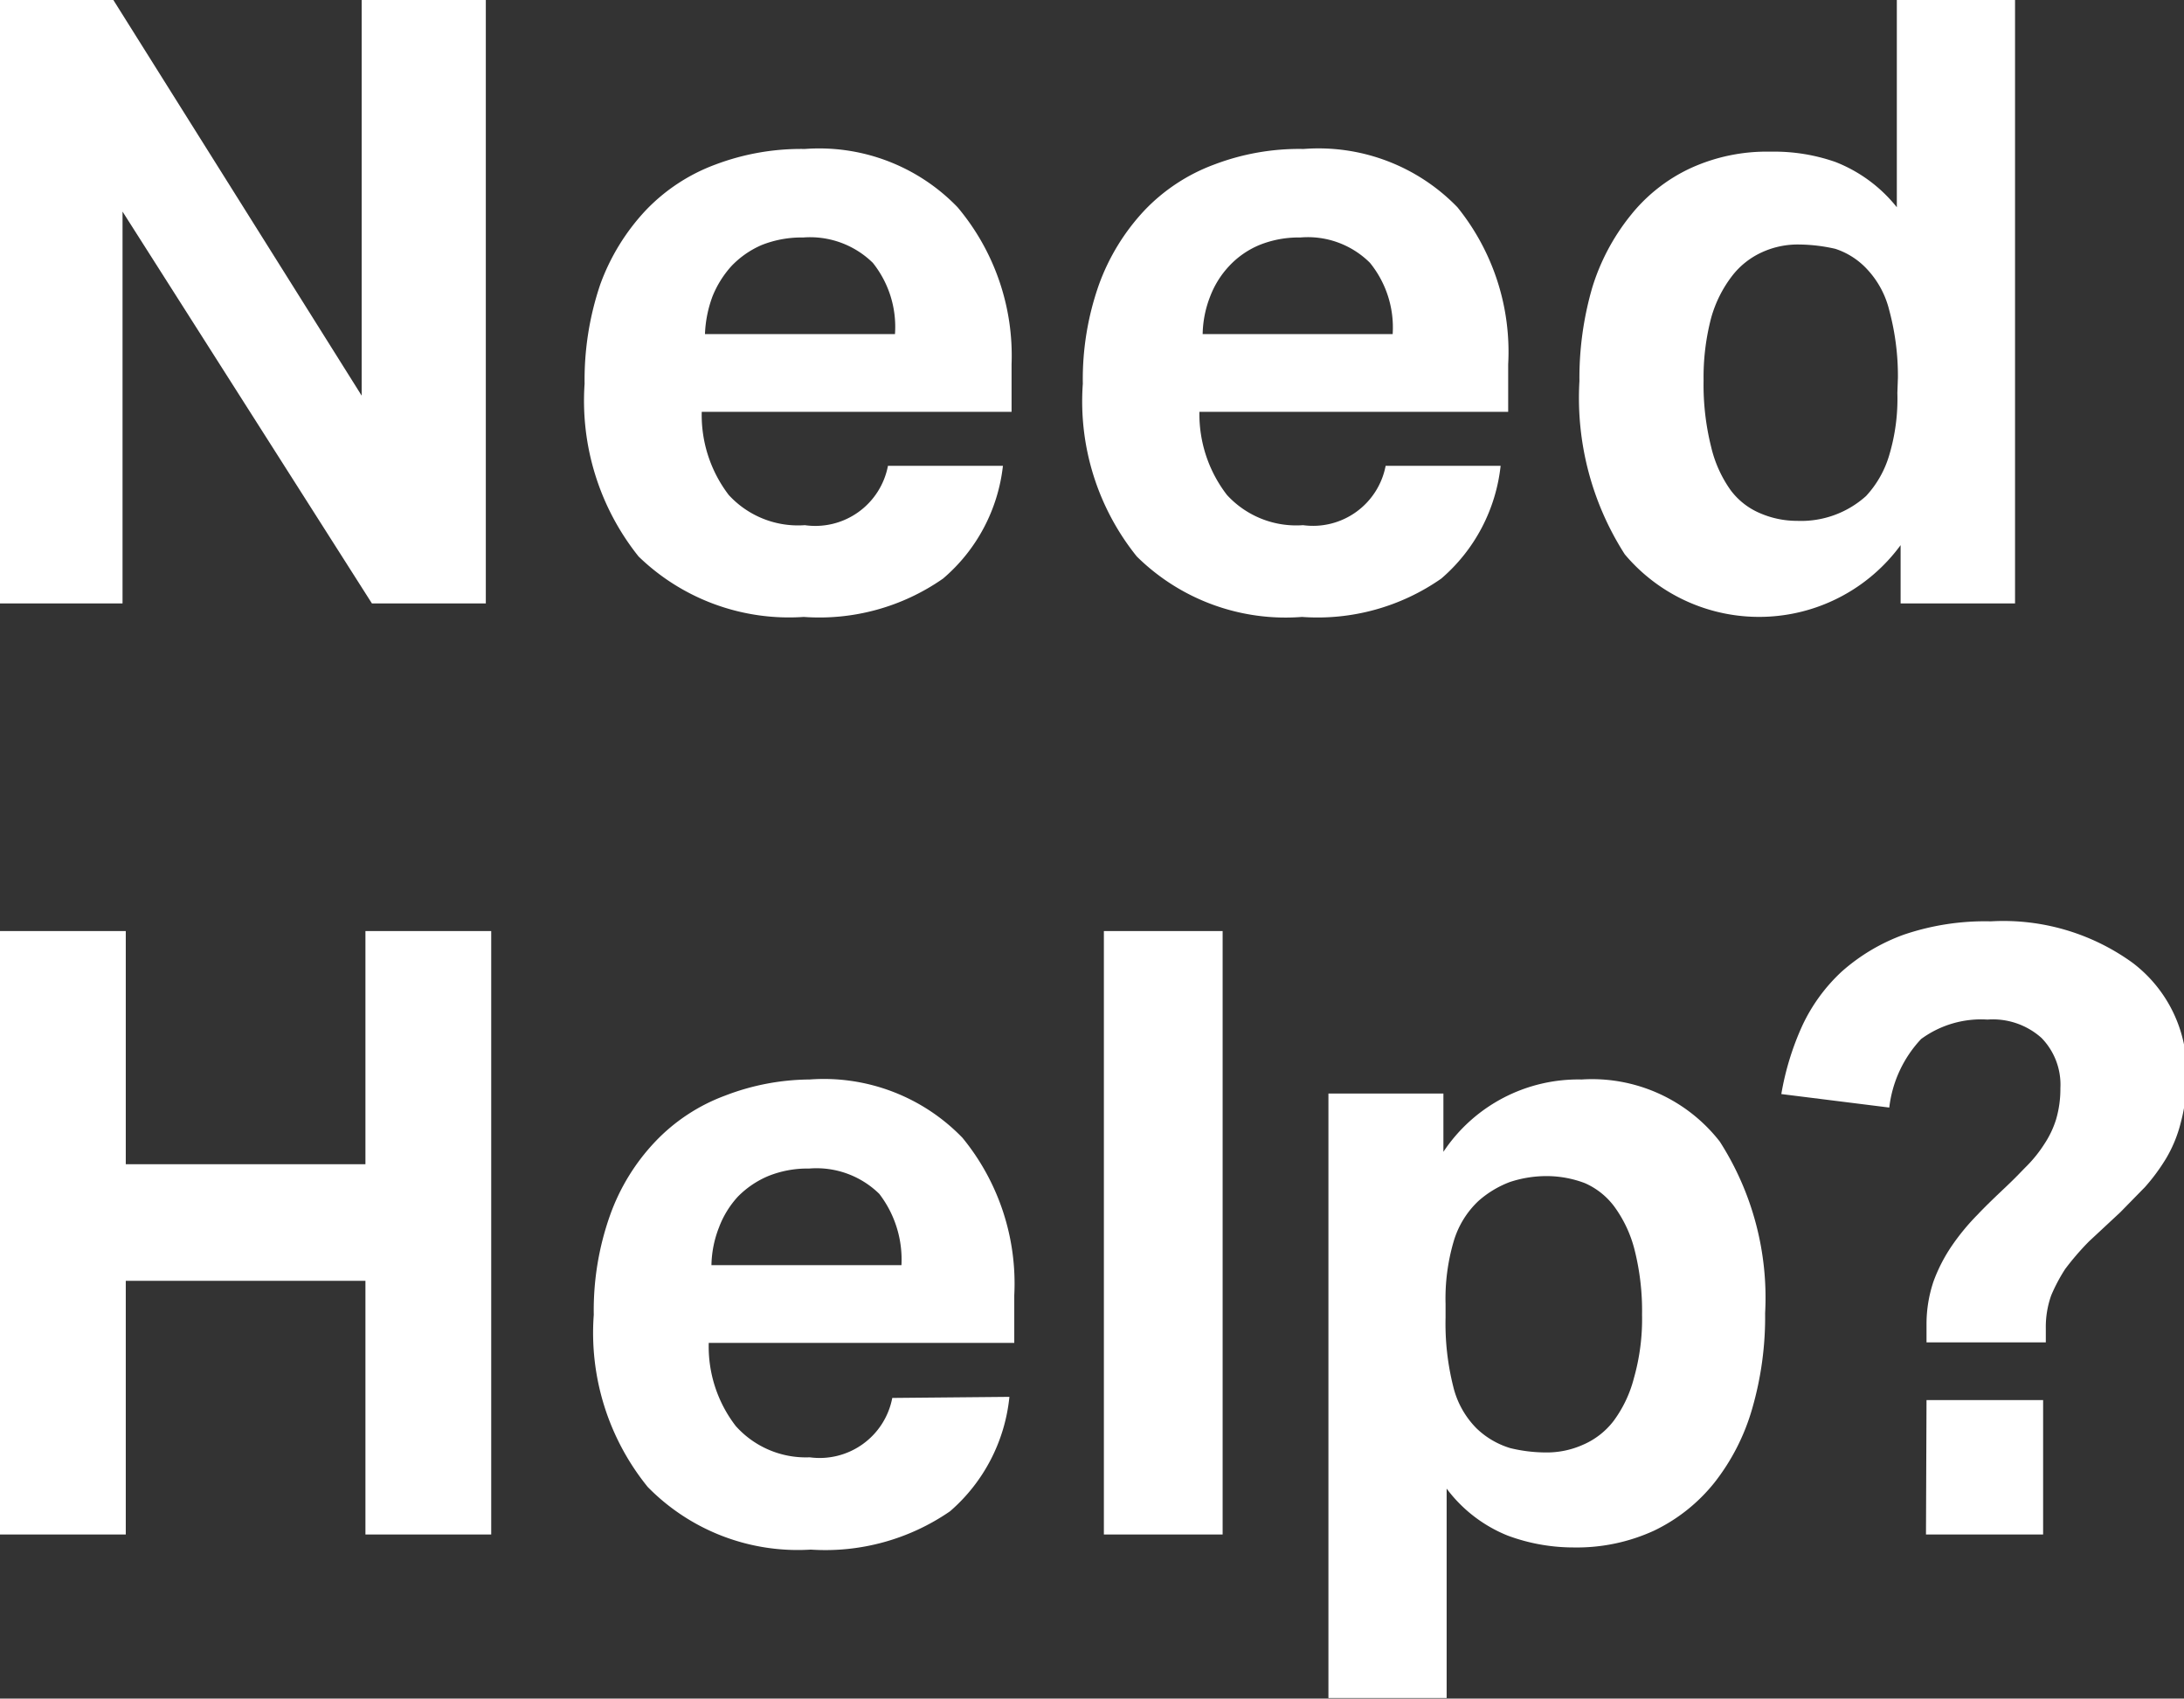
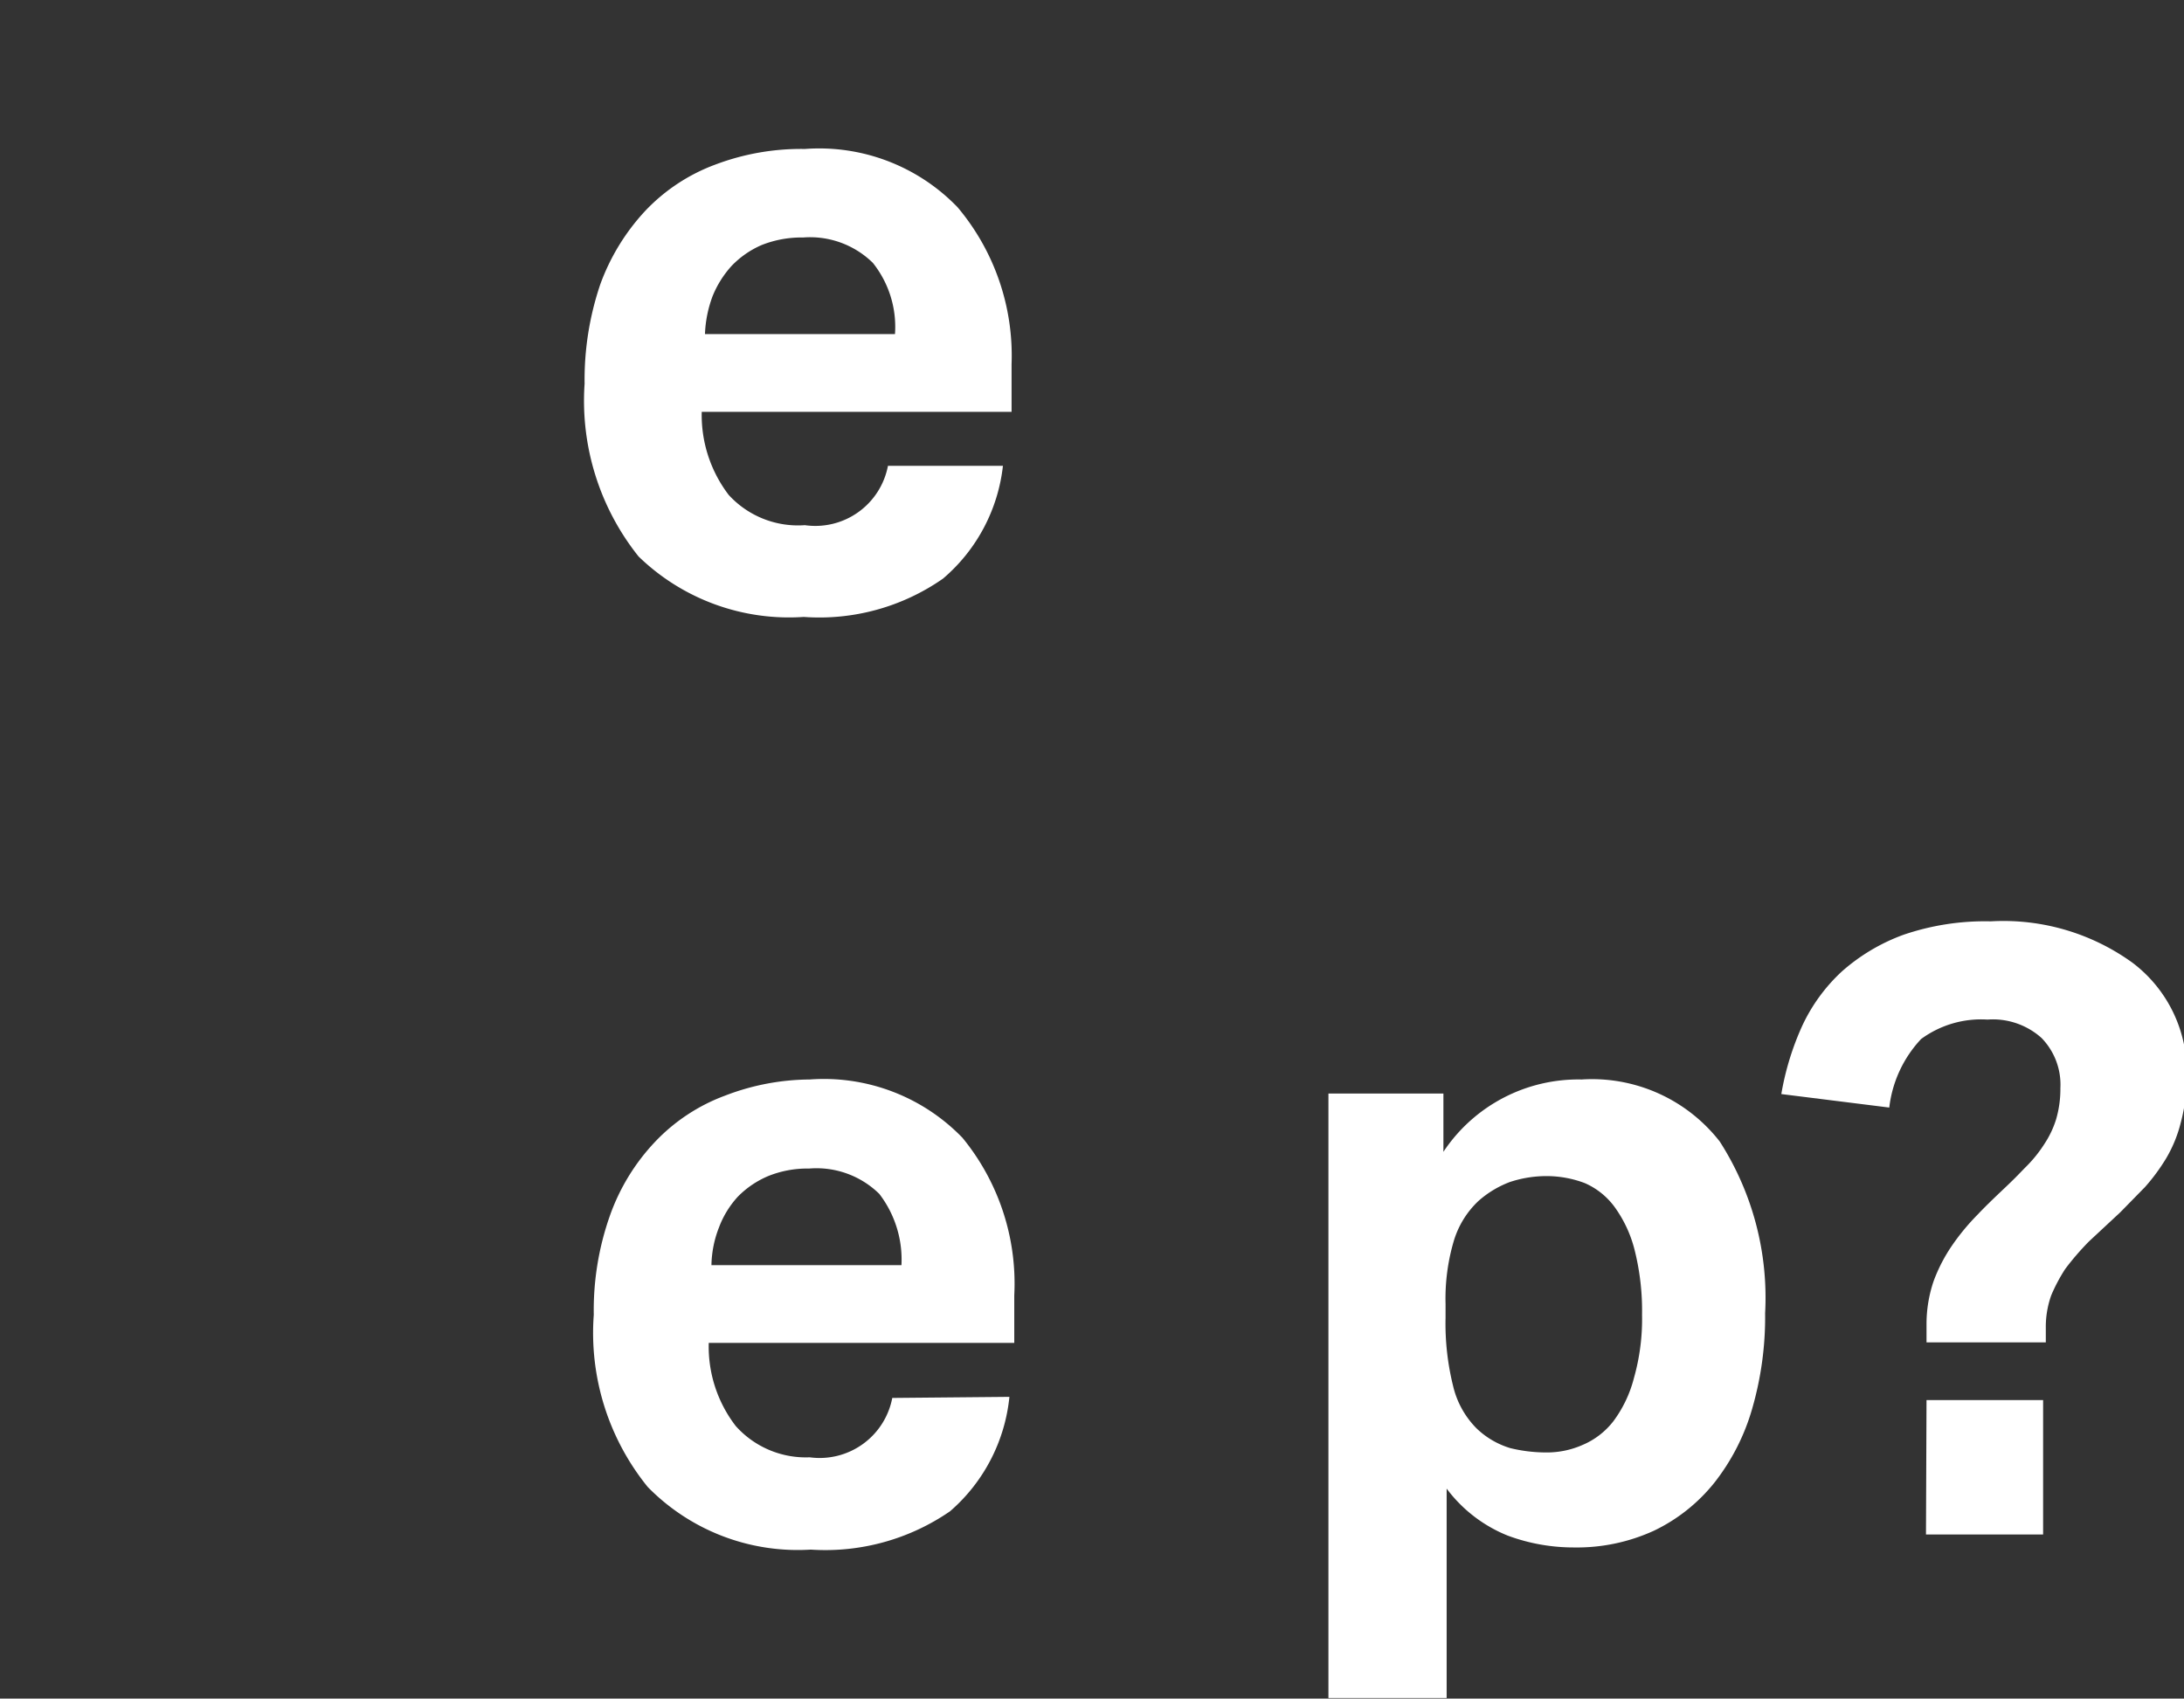
<svg xmlns="http://www.w3.org/2000/svg" viewBox="0 0 40.46 31.47">
  <rect x="0" y="0" width="40.46" height="31.47" fill="#333333" stroke="none" />
  <defs>
    <style>.cls-1{fill:#fff;}</style>
  </defs>
  <title>Asset 13</title>
  <g id="Layer_2" data-name="Layer 2">
    <g id="Layer_1-2" data-name="Layer 1">
-       <path class="cls-1" d="M0,0H2.1L6.7,7.33V0H9V11.18H6.89L2.27,3.92v7.26H0Z" />
      <path class="cls-1" d="M18.58,8.63a3.21,3.21,0,0,1-1.11,2.09,4,4,0,0,1-2.58.71,4,4,0,0,1-3.06-1.12,4.62,4.62,0,0,1-1-3.2,5.51,5.51,0,0,1,.29-1.84,4,4,0,0,1,.84-1.37,3.42,3.42,0,0,1,1.29-.85,4.49,4.49,0,0,1,1.66-.29,3.56,3.56,0,0,1,2.83,1.08,4.27,4.27,0,0,1,1,2.91v.88H13a2.44,2.44,0,0,0,.5,1.54,1.74,1.74,0,0,0,1.41.56,1.37,1.37,0,0,0,1.54-1.1Zm-2-2.44a1.9,1.9,0,0,0-.41-1.32,1.66,1.66,0,0,0-1.29-.47,2,2,0,0,0-.77.14,1.71,1.71,0,0,0-.56.39,1.89,1.89,0,0,0-.35.56,2.23,2.23,0,0,0-.14.7Z" />
-       <path class="cls-1" d="M27.8,8.63a3.21,3.21,0,0,1-1.1,2.09,4,4,0,0,1-2.58.71,3.92,3.92,0,0,1-3.06-1.12,4.58,4.58,0,0,1-1-3.2,5.26,5.26,0,0,1,.3-1.84,4,4,0,0,1,.84-1.37,3.42,3.42,0,0,1,1.29-.85,4.42,4.42,0,0,1,1.66-.29A3.58,3.58,0,0,1,27,3.84a4.26,4.26,0,0,1,.94,2.91v.88H22.22a2.45,2.45,0,0,0,.51,1.54,1.74,1.74,0,0,0,1.41.56,1.37,1.37,0,0,0,1.53-1.1Zm-2-2.44a1.9,1.9,0,0,0-.42-1.32,1.63,1.63,0,0,0-1.29-.47,1.94,1.94,0,0,0-.76.14,1.61,1.61,0,0,0-.56.39,1.71,1.71,0,0,0-.35.56,2,2,0,0,0-.14.7Z" />
-       <path class="cls-1" d="M35.21,10.1a3.25,3.25,0,0,1-5.11.17,5.37,5.37,0,0,1-.84-3.21,6,6,0,0,1,.24-1.74A4,4,0,0,1,30.2,4a3.08,3.08,0,0,1,1.11-.88,3.39,3.39,0,0,1,1.49-.31A3.44,3.44,0,0,1,34,3a2.72,2.72,0,0,1,1.14.84V0h2.19V11.18H35.21ZM35.16,7A4.69,4.69,0,0,0,35,5.75,1.7,1.7,0,0,0,34.6,5,1.39,1.39,0,0,0,34,4.61a3.14,3.14,0,0,0-.67-.08,1.59,1.59,0,0,0-.68.14,1.46,1.46,0,0,0-.56.44,2.28,2.28,0,0,0-.39.78,4.33,4.33,0,0,0-.14,1.16,4.73,4.73,0,0,0,.14,1.23,2.28,2.28,0,0,0,.36.8,1.32,1.32,0,0,0,.55.43,1.72,1.72,0,0,0,.68.14,1.8,1.8,0,0,0,1.28-.46A1.9,1.9,0,0,0,35,8.43a3.64,3.64,0,0,0,.15-1.15Z" />
-       <path class="cls-1" d="M0,17.25H2.33v4.32H6.77V17.25H9.1V28.43H6.77v-4.7H2.33v4.7H0Z" />
      <path class="cls-1" d="M18.7,25.88A3.23,3.23,0,0,1,17.6,28a4.07,4.07,0,0,1-2.58.71A3.89,3.89,0,0,1,12,27.55a4.53,4.53,0,0,1-1-3.19,5.26,5.26,0,0,1,.3-1.84,3.86,3.86,0,0,1,.84-1.37,3.42,3.42,0,0,1,1.29-.85A4.42,4.42,0,0,1,15,20a3.57,3.57,0,0,1,2.83,1.08A4.26,4.26,0,0,1,18.79,24v.88H13.13a2.41,2.41,0,0,0,.5,1.54A1.74,1.74,0,0,0,15,27a1.37,1.37,0,0,0,1.53-1.1Zm-2-2.44a2,2,0,0,0-.41-1.32,1.66,1.66,0,0,0-1.3-.47,1.94,1.94,0,0,0-.76.14,1.73,1.73,0,0,0-.56.38,1.75,1.75,0,0,0-.35.57,2,2,0,0,0-.14.7Z" />
-       <path class="cls-1" d="M20.45,17.25h2.2V28.43h-2.2Z" />
      <path class="cls-1" d="M24.61,20.26h2.13v1.08A3,3,0,0,1,29.3,20a3,3,0,0,1,2.56,1.15,5.36,5.36,0,0,1,.84,3.18,6.11,6.11,0,0,1-.24,1.77,4,4,0,0,1-.7,1.37,3.2,3.2,0,0,1-1.12.89,3.43,3.43,0,0,1-1.49.31,3.5,3.5,0,0,1-1.22-.22,2.64,2.64,0,0,1-1.13-.87v3.88H24.61Zm2.17,4.15a4.79,4.79,0,0,0,.14,1.27,1.65,1.65,0,0,0,.43.78,1.54,1.54,0,0,0,.63.37,2.82,2.82,0,0,0,.65.08,1.64,1.64,0,0,0,.69-.14,1.42,1.42,0,0,0,.57-.44,2.29,2.29,0,0,0,.38-.8,4,4,0,0,0,.15-1.17,4.62,4.62,0,0,0-.14-1.21,2.32,2.32,0,0,0-.37-.79,1.36,1.36,0,0,0-.55-.44,2,2,0,0,0-.68-.13,2.16,2.16,0,0,0-.71.11,1.87,1.87,0,0,0-.58.35,1.68,1.68,0,0,0-.46.75,3.76,3.76,0,0,0-.15,1.16Z" />
      <path class="cls-1" d="M35.69,24.53a2.47,2.47,0,0,1,.13-.79,3,3,0,0,1,.34-.66,4.18,4.18,0,0,1,.47-.57c.17-.18.35-.35.54-.53s.26-.26.38-.38a2.44,2.44,0,0,0,.32-.4,1.78,1.78,0,0,0,.22-.46,2,2,0,0,0,.08-.58,1.24,1.24,0,0,0-.35-.93,1.35,1.35,0,0,0-1-.34,1.88,1.88,0,0,0-1.23.36A2.23,2.23,0,0,0,35,20.52l-2-.25A5.14,5.14,0,0,1,33.39,19a3.23,3.23,0,0,1,.73-1,3.56,3.56,0,0,1,1.14-.68,4.67,4.67,0,0,1,1.62-.25,4.08,4.08,0,0,1,2.63.77,2.53,2.53,0,0,1,1,2.08,3.25,3.25,0,0,1-.11.88,2.47,2.47,0,0,1-.27.66,3.63,3.63,0,0,1-.39.53l-.46.47L38.7,23a5,5,0,0,0-.44.51A3.12,3.12,0,0,0,38,24a1.74,1.74,0,0,0-.1.61v.26H35.69Zm0,1.41h2.16v2.49H35.68Z" />
    </g>
  </g>
</svg>